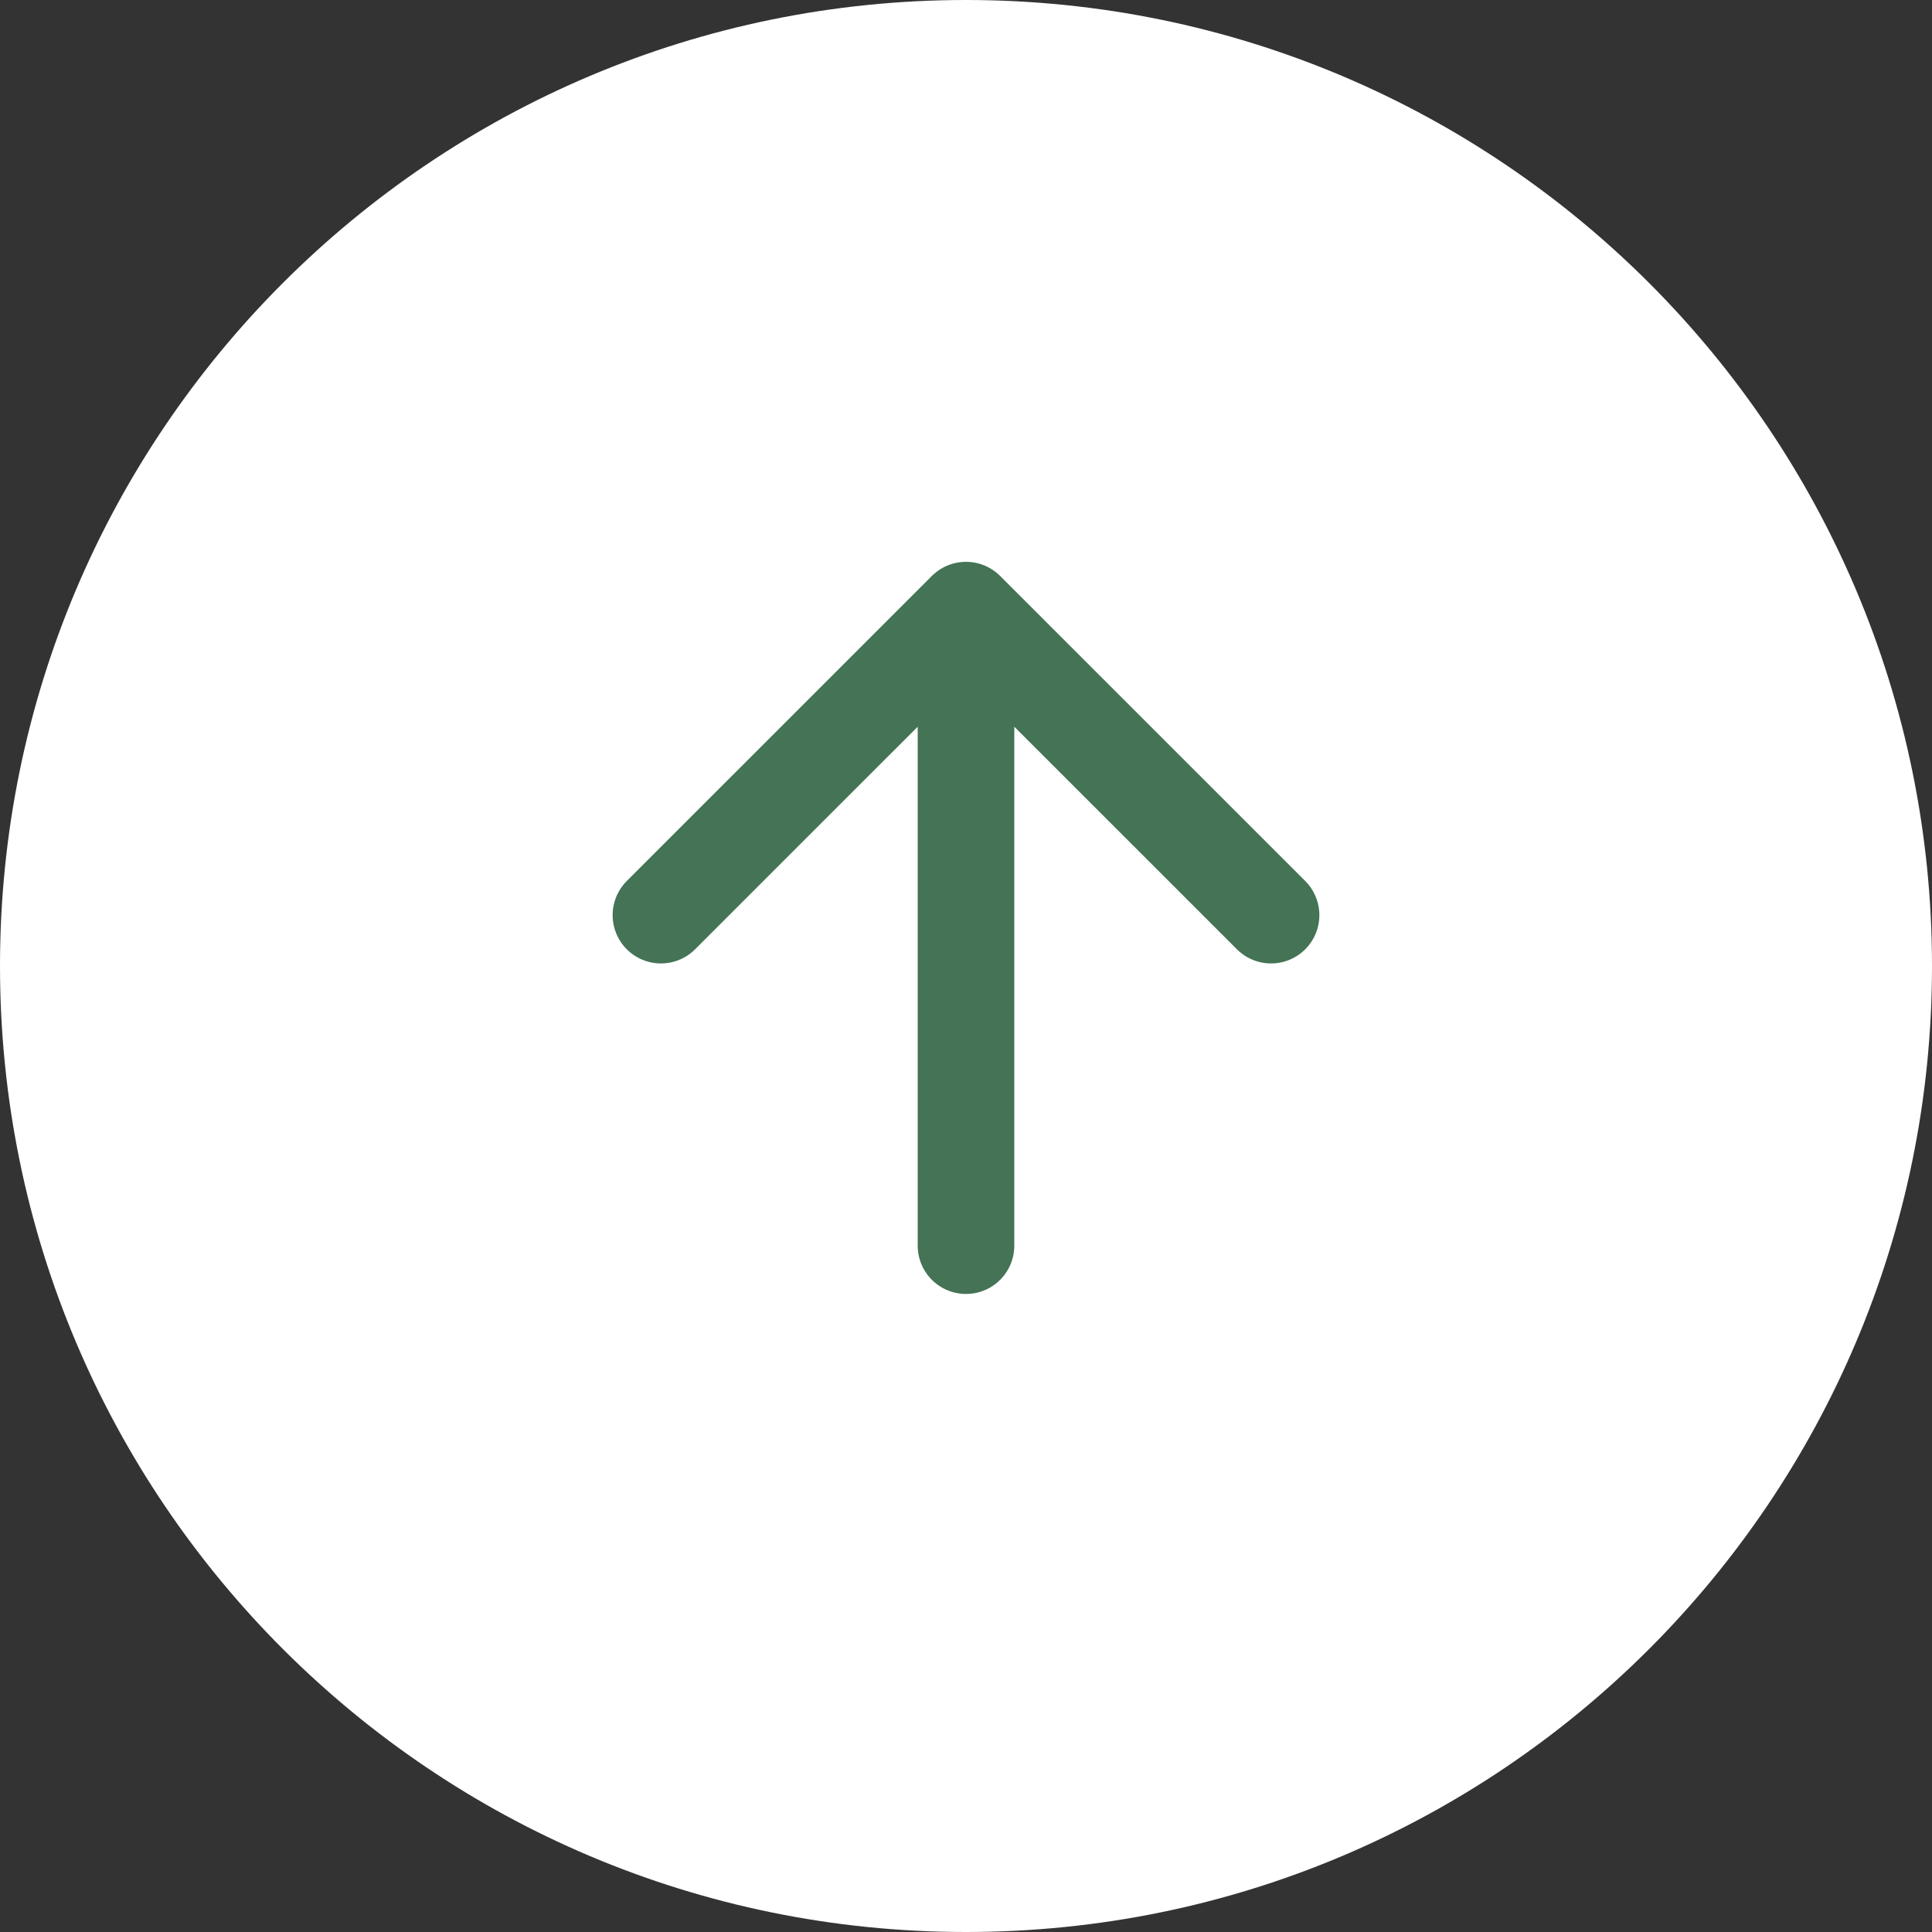
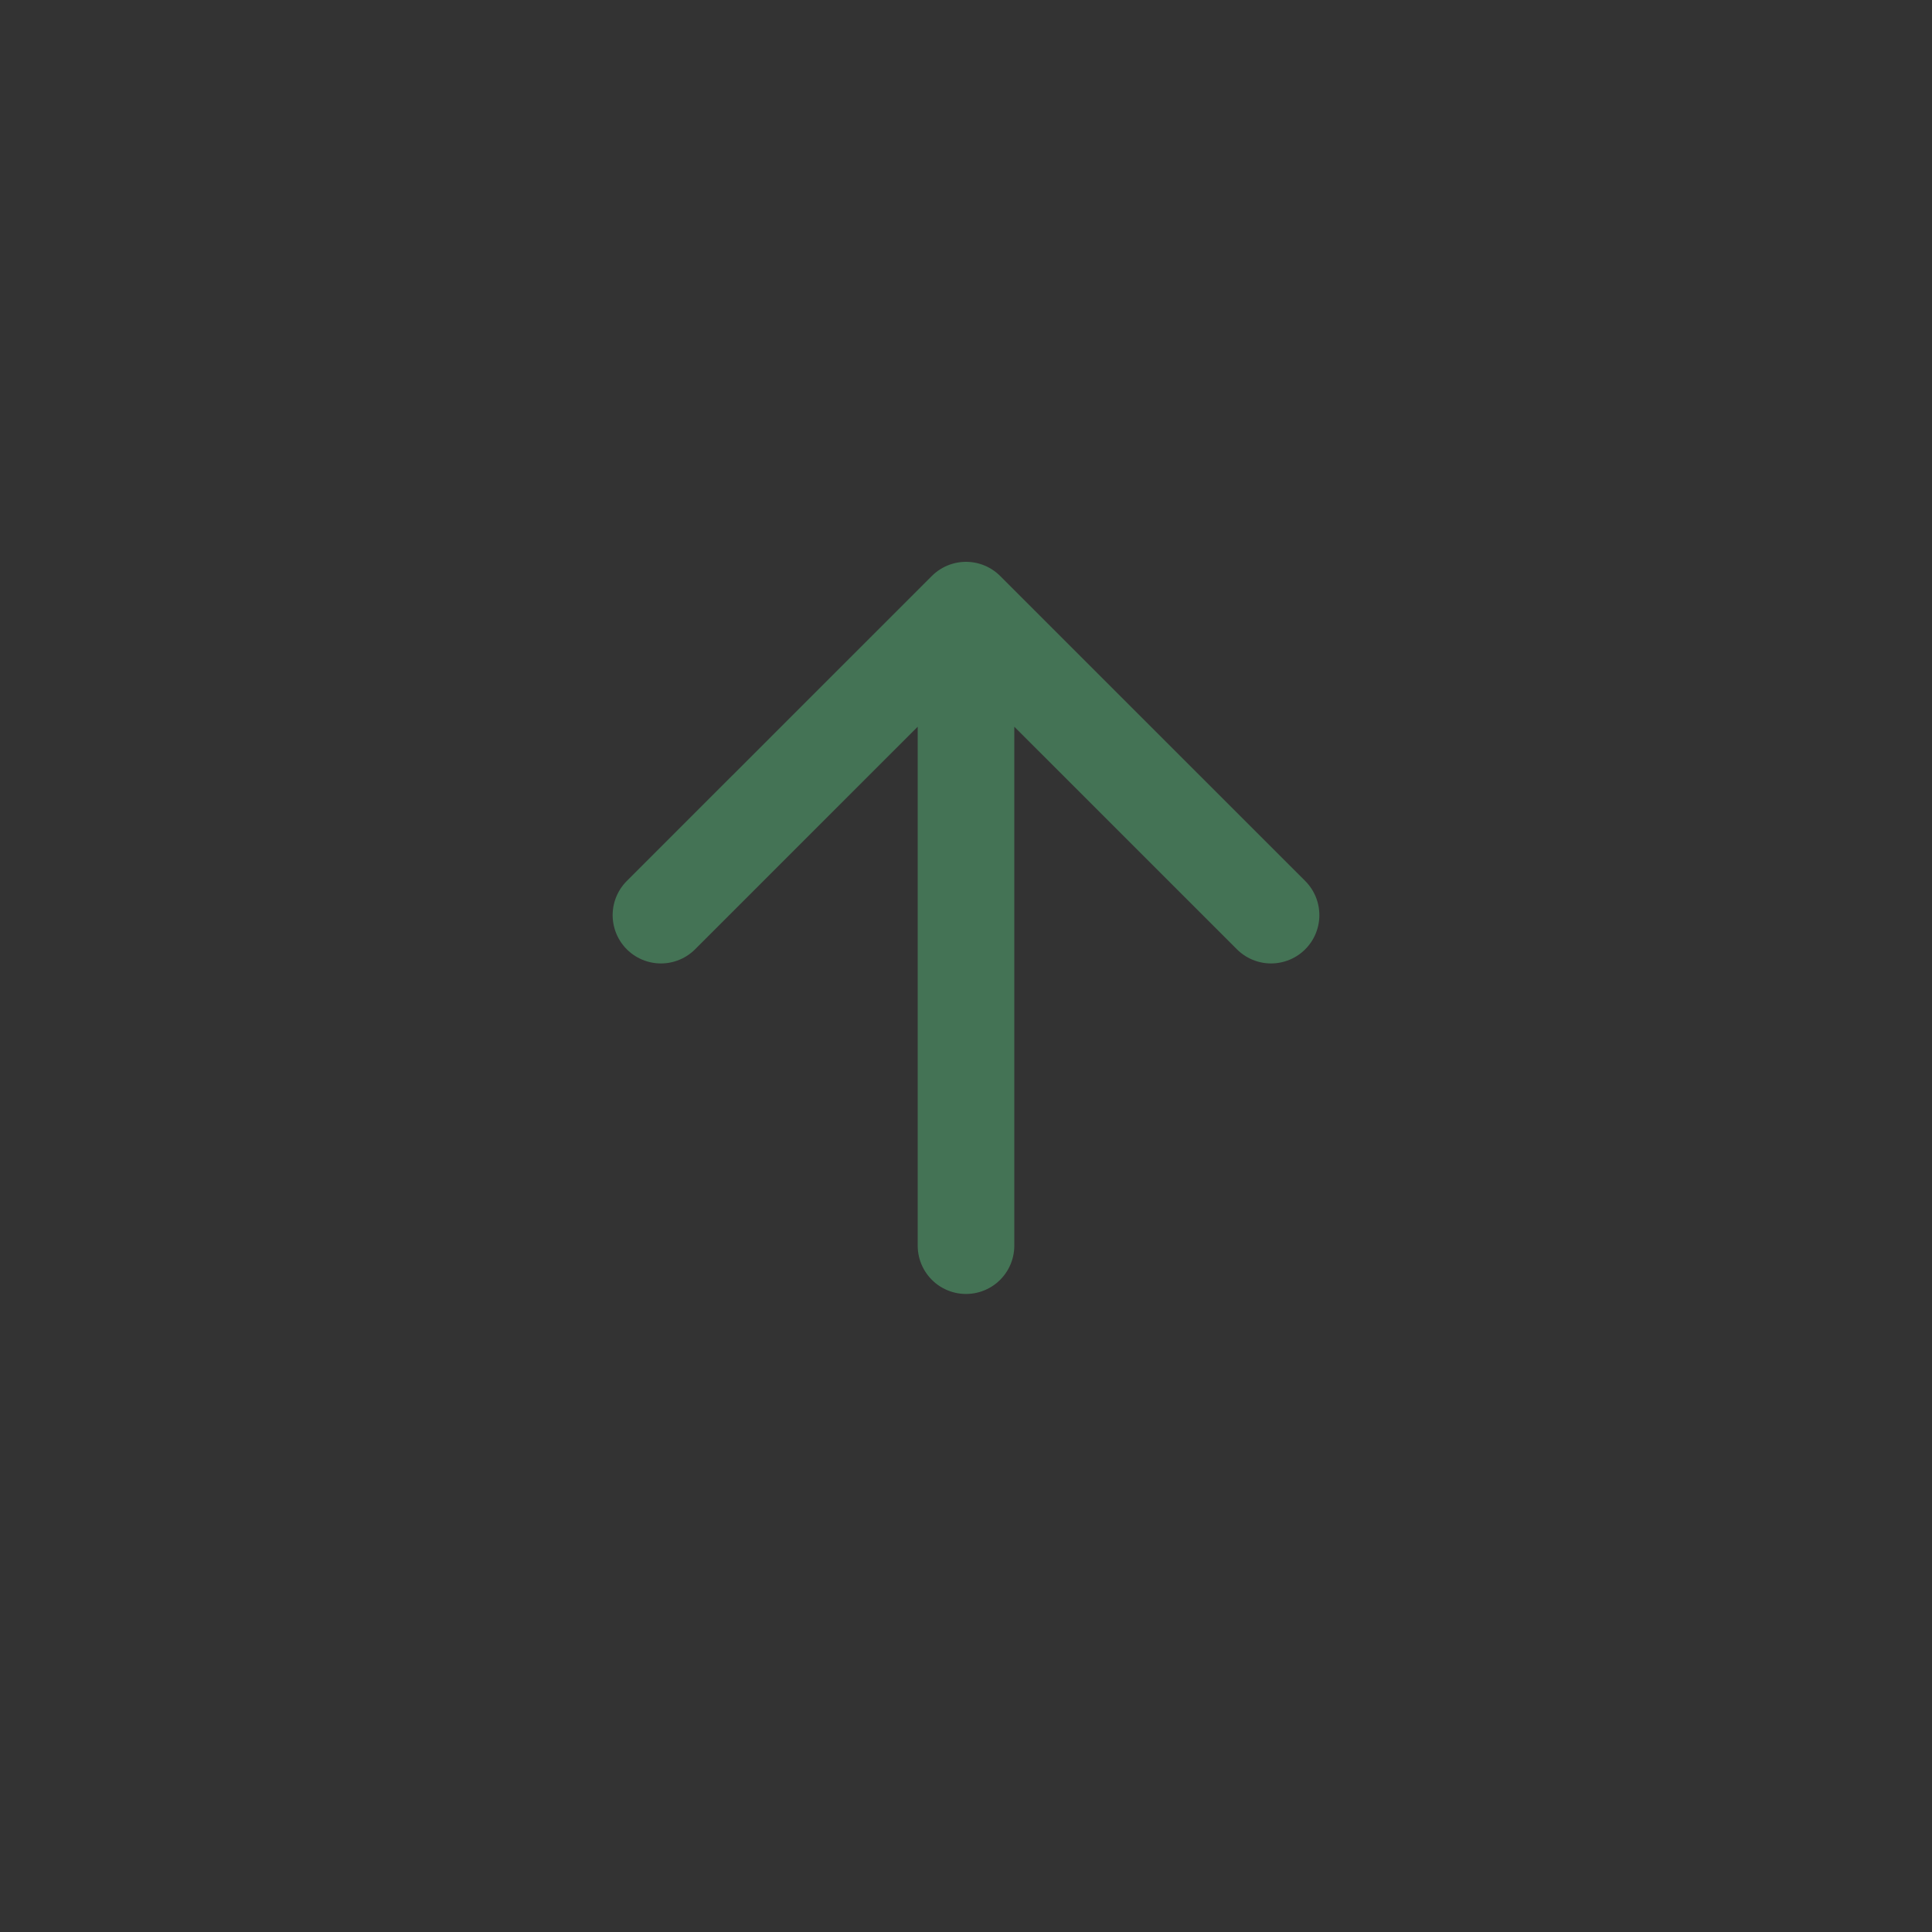
<svg xmlns="http://www.w3.org/2000/svg" width="40" height="40" fill="none">
  <rect width="100%" height="100%" fill="#333333" stroke="none" />
-   <path d="M0 20C0 8.954 8.954 0 20 0s20 8.954 20 20-8.954 20-20 20S0 31.046 0 20z" fill="#fff" />
  <path d="M26.316 18.947L20 12.632m-6.316 6.315L20 12.632m0 0V25.79" stroke="#447355" stroke-width="2" stroke-linecap="round" stroke-linejoin="round" />
</svg>